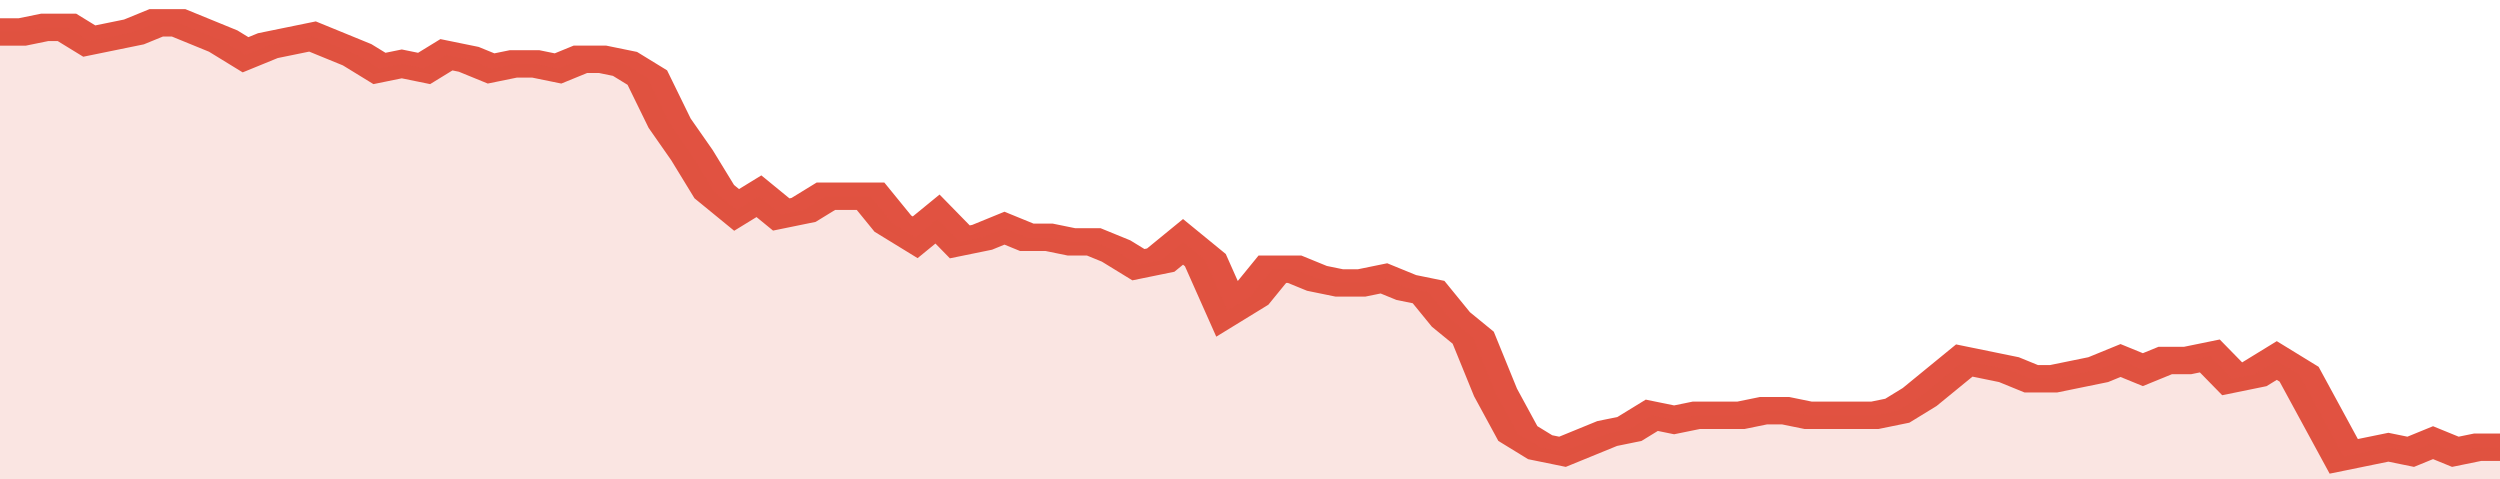
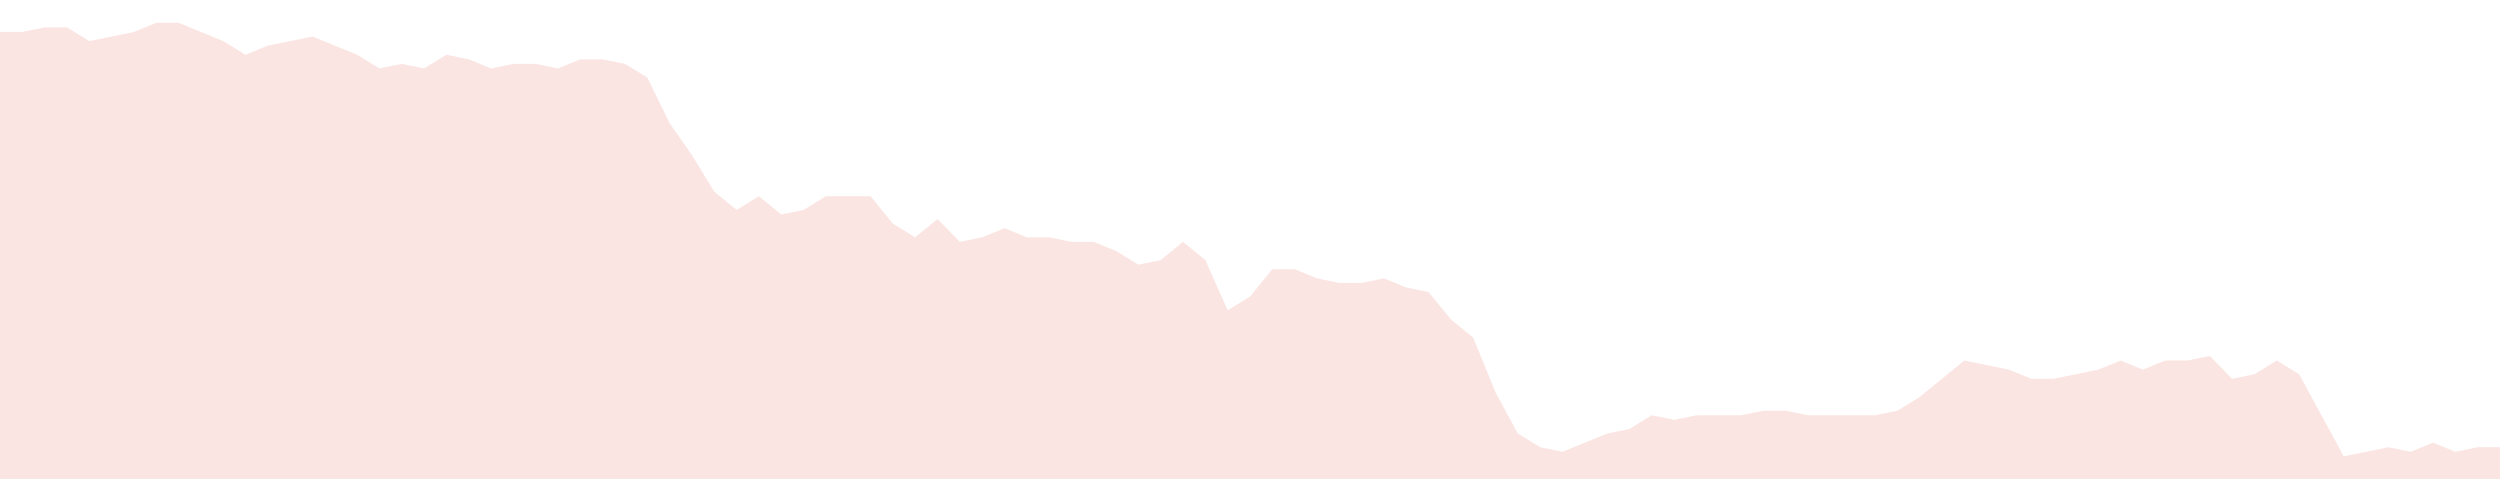
<svg xmlns="http://www.w3.org/2000/svg" viewBox="0 0 336 105" width="120" height="23" preserveAspectRatio="none">
-   <polyline fill="none" stroke="#E15241" stroke-width="6" points="0, 7 3, 7 6, 6 9, 6 12, 9 15, 8 18, 7 21, 5 24, 5 27, 7 30, 9 33, 12 36, 10 39, 9 42, 8 45, 10 48, 12 51, 15 54, 14 57, 15 60, 12 63, 13 66, 15 69, 14 72, 14 75, 15 78, 13 81, 13 84, 14 87, 17 90, 27 93, 34 96, 42 99, 46 102, 43 105, 47 108, 46 111, 43 114, 43 117, 43 120, 49 123, 52 126, 48 129, 53 132, 52 135, 50 138, 52 141, 52 144, 53 147, 53 150, 55 153, 58 156, 57 159, 53 162, 57 165, 68 168, 65 171, 59 174, 59 177, 61 180, 62 183, 62 186, 61 189, 63 192, 64 195, 70 198, 74 201, 86 204, 95 207, 98 210, 99 213, 97 216, 95 219, 94 222, 91 225, 92 228, 91 231, 91 234, 91 237, 90 240, 90 243, 91 246, 91 249, 91 252, 91 255, 90 258, 87 261, 83 264, 79 267, 80 270, 81 273, 83 276, 83 279, 82 282, 81 285, 79 288, 81 291, 79 294, 79 297, 78 300, 83 303, 82 306, 79 309, 82 312, 91 315, 100 318, 99 321, 98 324, 99 327, 97 330, 99 333, 98 336, 98 336, 98 "> </polyline>
  <polygon fill="#E15241" opacity="0.15" points="0, 105 0, 7 3, 7 6, 6 9, 6 12, 9 15, 8 18, 7 21, 5 24, 5 27, 7 30, 9 33, 12 36, 10 39, 9 42, 8 45, 10 48, 12 51, 15 54, 14 57, 15 60, 12 63, 13 66, 15 69, 14 72, 14 75, 15 78, 13 81, 13 84, 14 87, 17 90, 27 93, 34 96, 42 99, 46 102, 43 105, 47 108, 46 111, 43 114, 43 117, 43 120, 49 123, 52 126, 48 129, 53 132, 52 135, 50 138, 52 141, 52 144, 53 147, 53 150, 55 153, 58 156, 57 159, 53 162, 57 165, 68 168, 65 171, 59 174, 59 177, 61 180, 62 183, 62 186, 61 189, 63 192, 64 195, 70 198, 74 201, 86 204, 95 207, 98 210, 99 213, 97 216, 95 219, 94 222, 91 225, 92 228, 91 231, 91 234, 91 237, 90 240, 90 243, 91 246, 91 249, 91 252, 91 255, 90 258, 87 261, 83 264, 79 267, 80 270, 81 273, 83 276, 83 279, 82 282, 81 285, 79 288, 81 291, 79 294, 79 297, 78 300, 83 303, 82 306, 79 309, 82 312, 91 315, 100 318, 99 321, 98 324, 99 327, 97 330, 99 333, 98 336, 98 336, 105 " />
</svg>